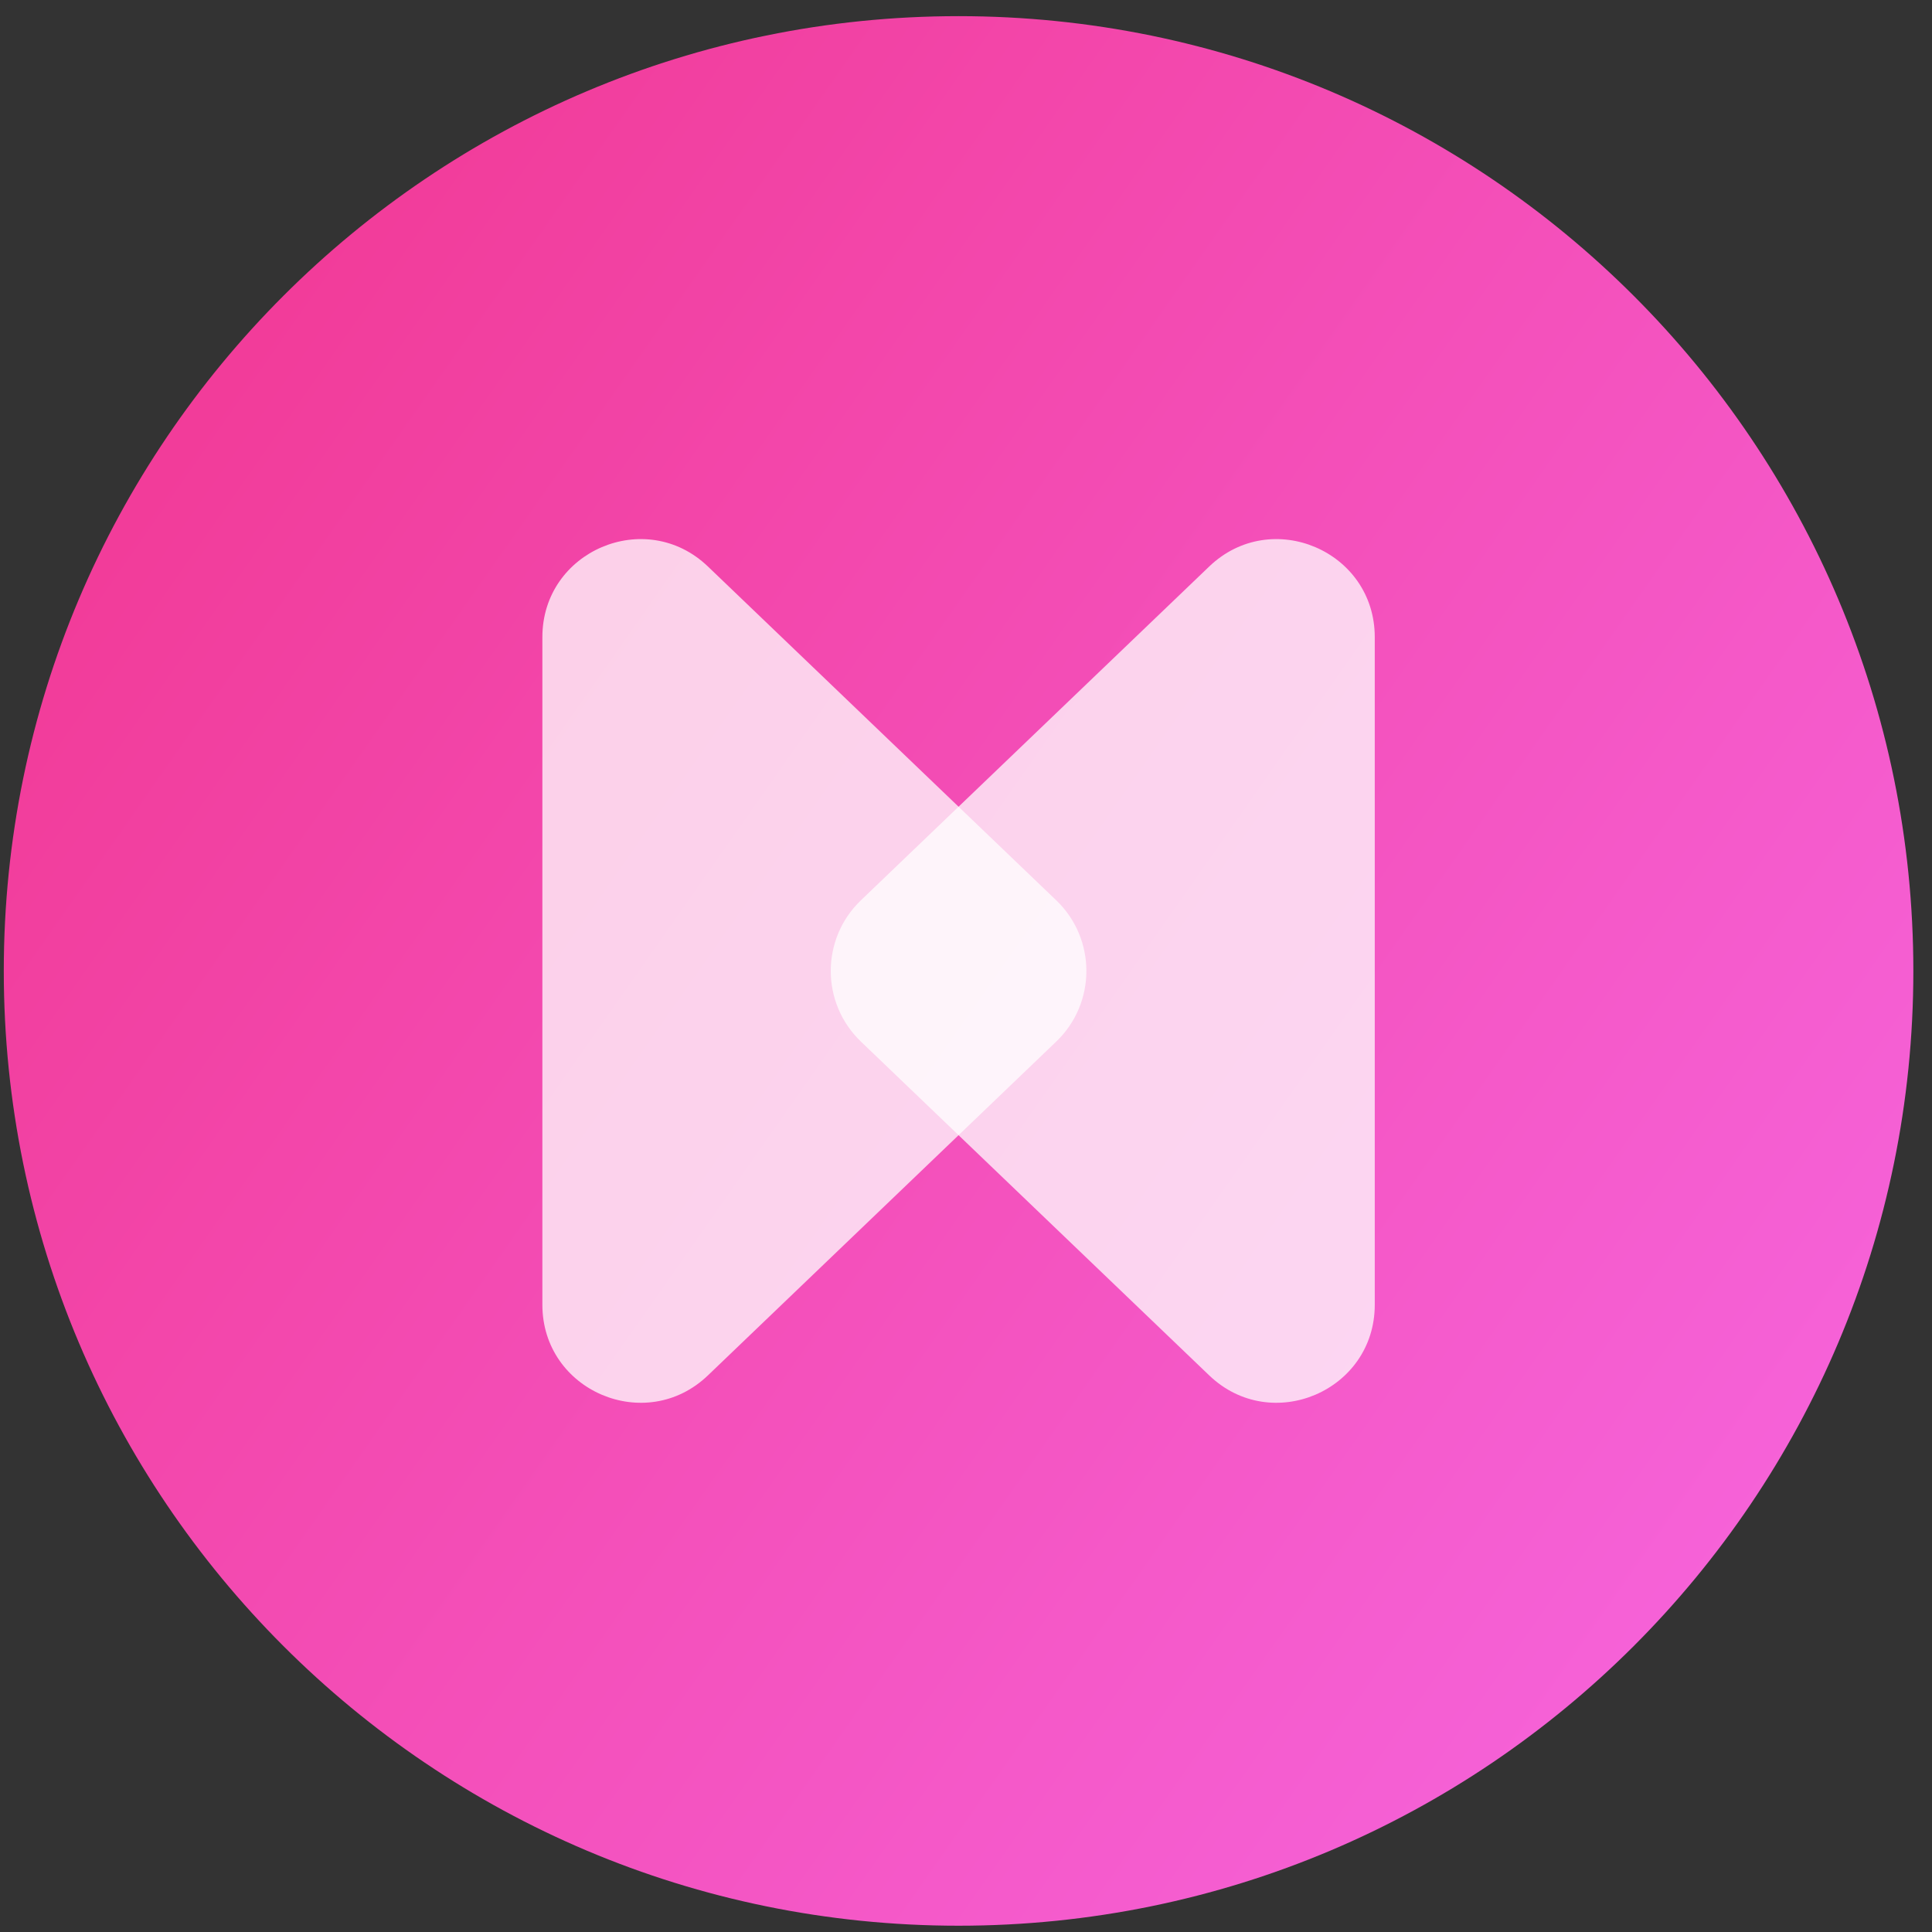
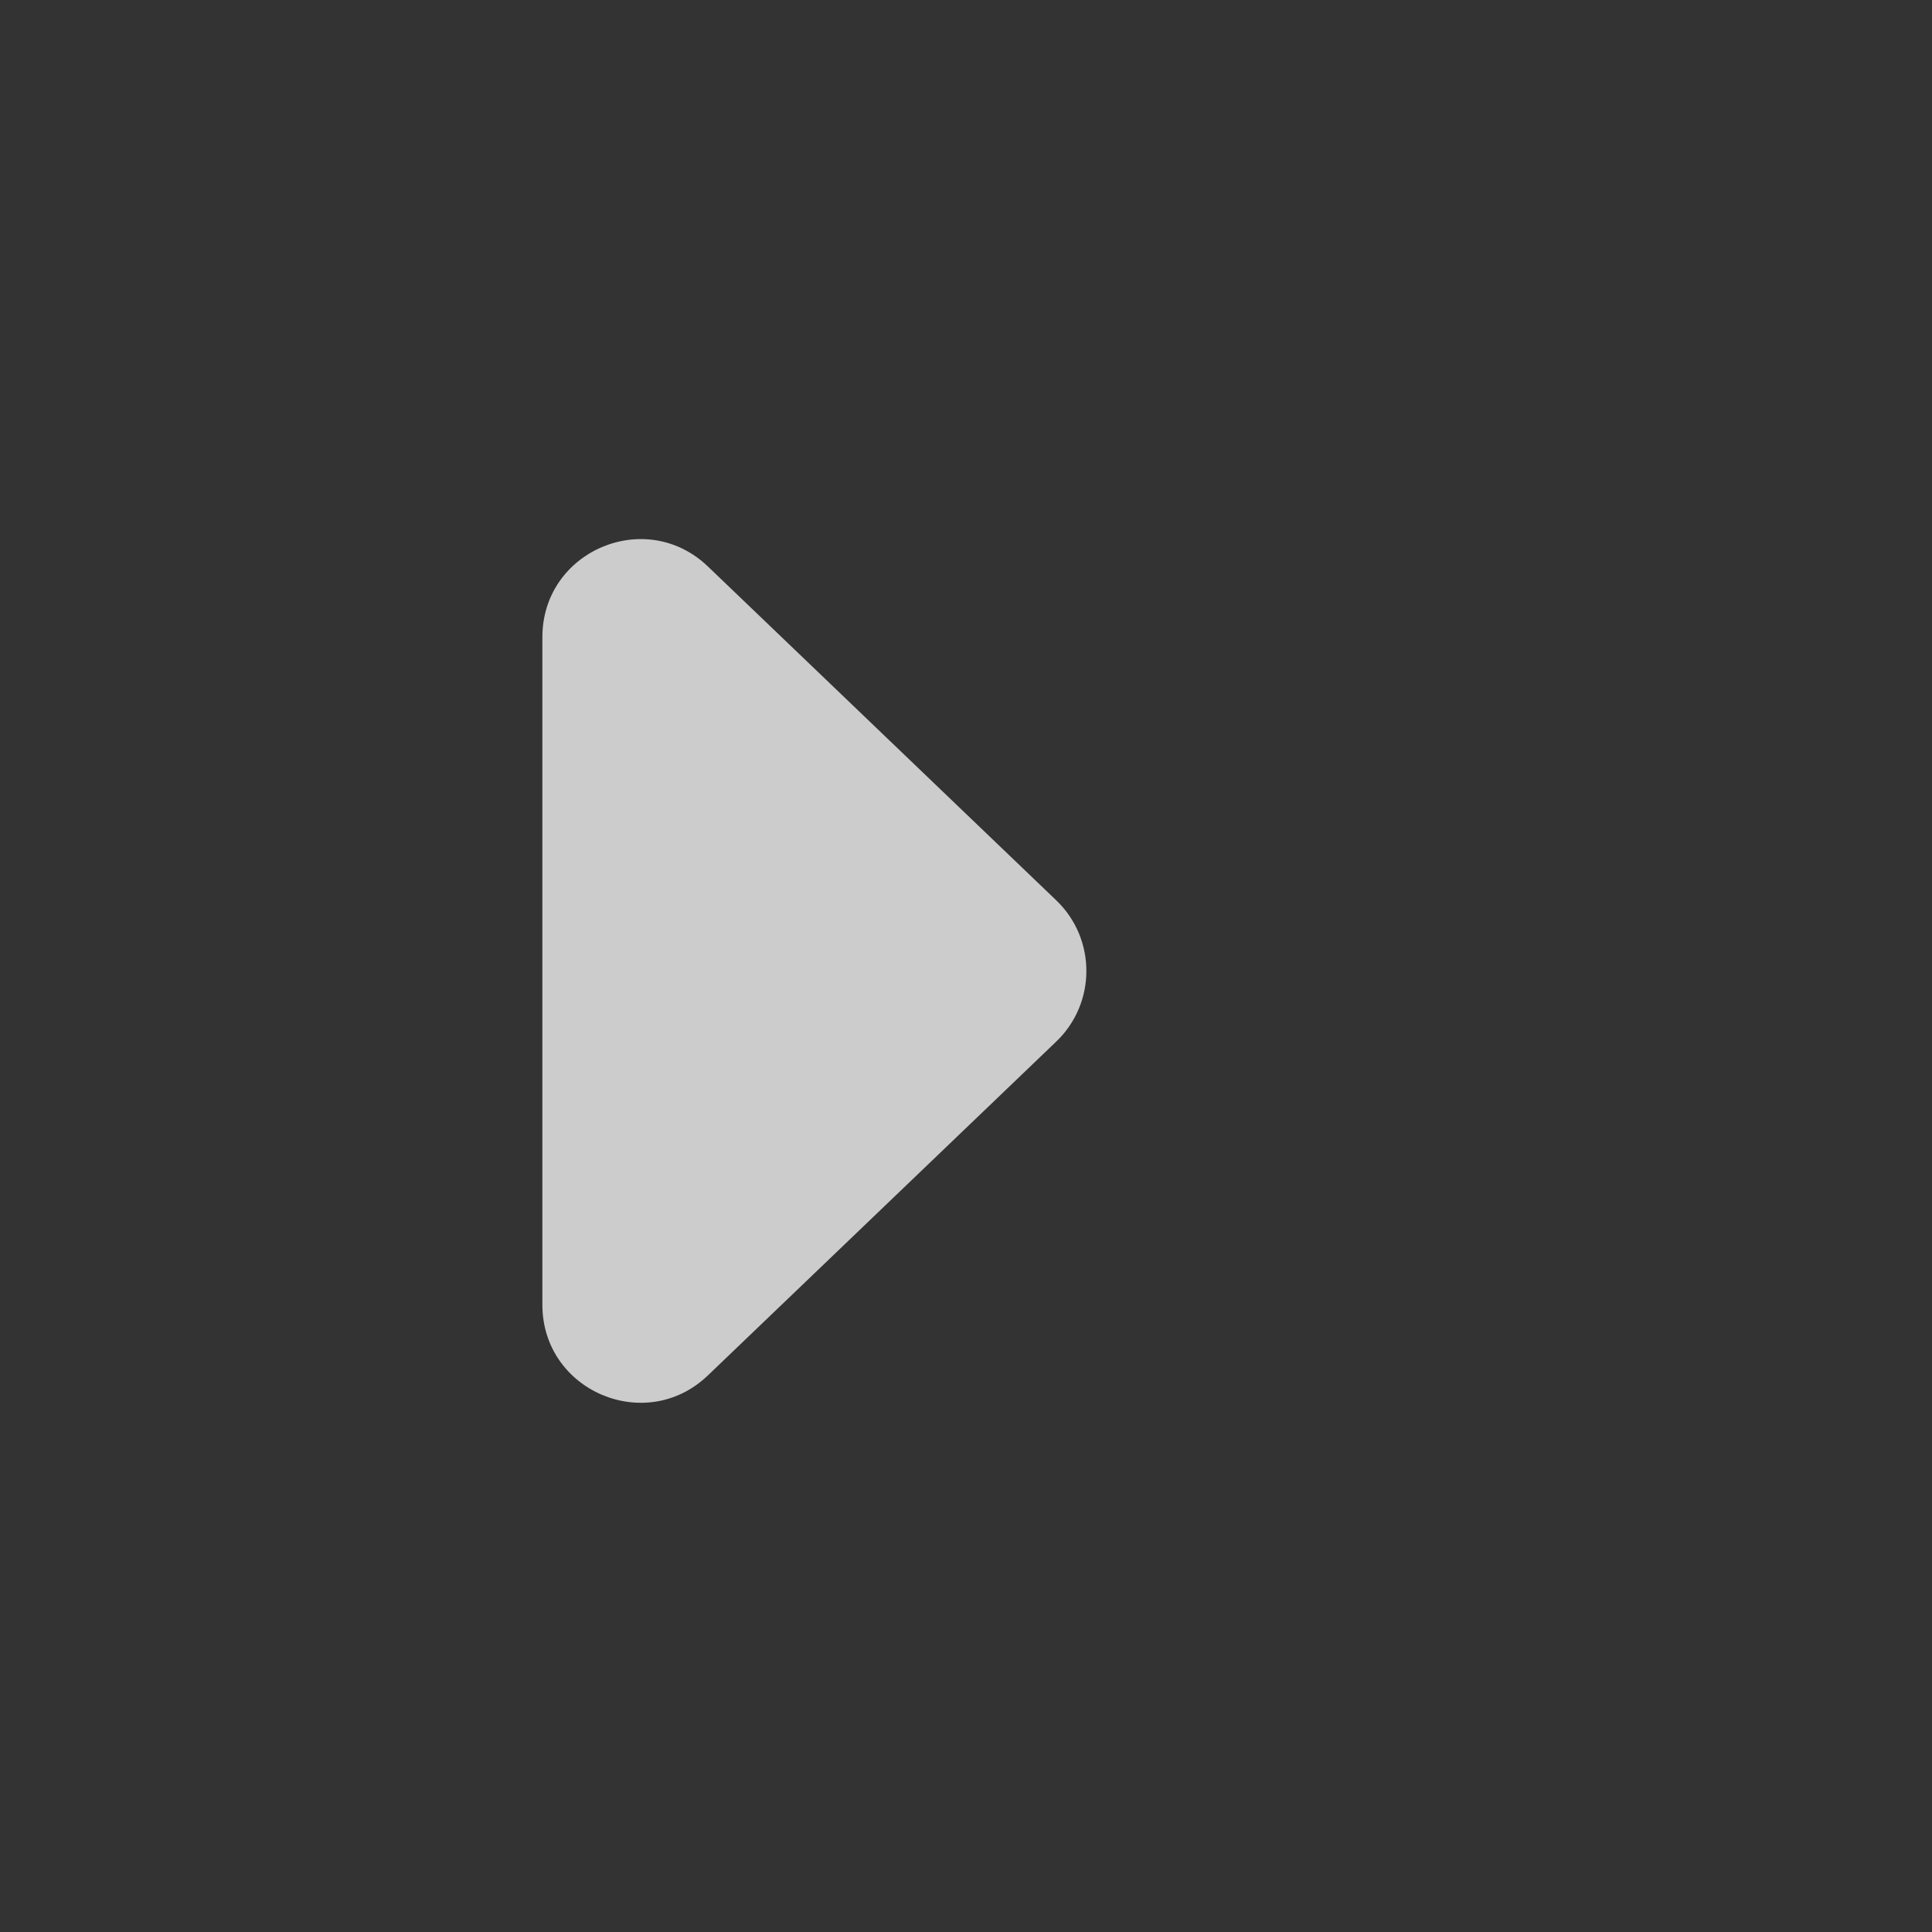
<svg xmlns="http://www.w3.org/2000/svg" width="75" height="75" viewBox="0 0 75 75" fill="none">
  <rect x="0" y="0" width="75" height="75" fill="#333333" stroke="none" />
-   <path d="M37.212 74.756C57.682 74.756 74.276 58.162 74.276 37.692C74.276 17.222 57.682 0.627 37.212 0.627C16.741 0.627 0.147 17.222 0.147 37.692C0.147 58.162 16.741 74.756 37.212 74.756Z" fill="url(#paint0_linear_612_14461)" />
-   <path opacity="0.75" d="M46.942 53.393L33.42 40.434C31.86 38.939 31.86 36.445 33.42 34.95L46.942 21.991C49.357 19.677 53.368 21.389 53.368 24.733V50.651C53.368 53.995 49.357 55.707 46.942 53.393Z" fill="white" />
  <path opacity="0.75" d="M27.481 21.991L41.003 34.95C42.563 36.445 42.563 38.939 41.003 40.434L27.481 53.393C25.066 55.707 21.055 53.995 21.055 50.651V24.733C21.055 21.389 25.066 19.677 27.481 21.991Z" fill="white" />
  <defs>
    <linearGradient id="paint0_linear_612_14461" x1="-8.671" y1="-14.418" x2="132.957" y2="84.861" gradientUnits="userSpaceOnUse">
      <stop offset="0.111" stop-color="#F13690" />
      <stop offset="0.857" stop-color="#F878FC" />
    </linearGradient>
  </defs>
</svg>